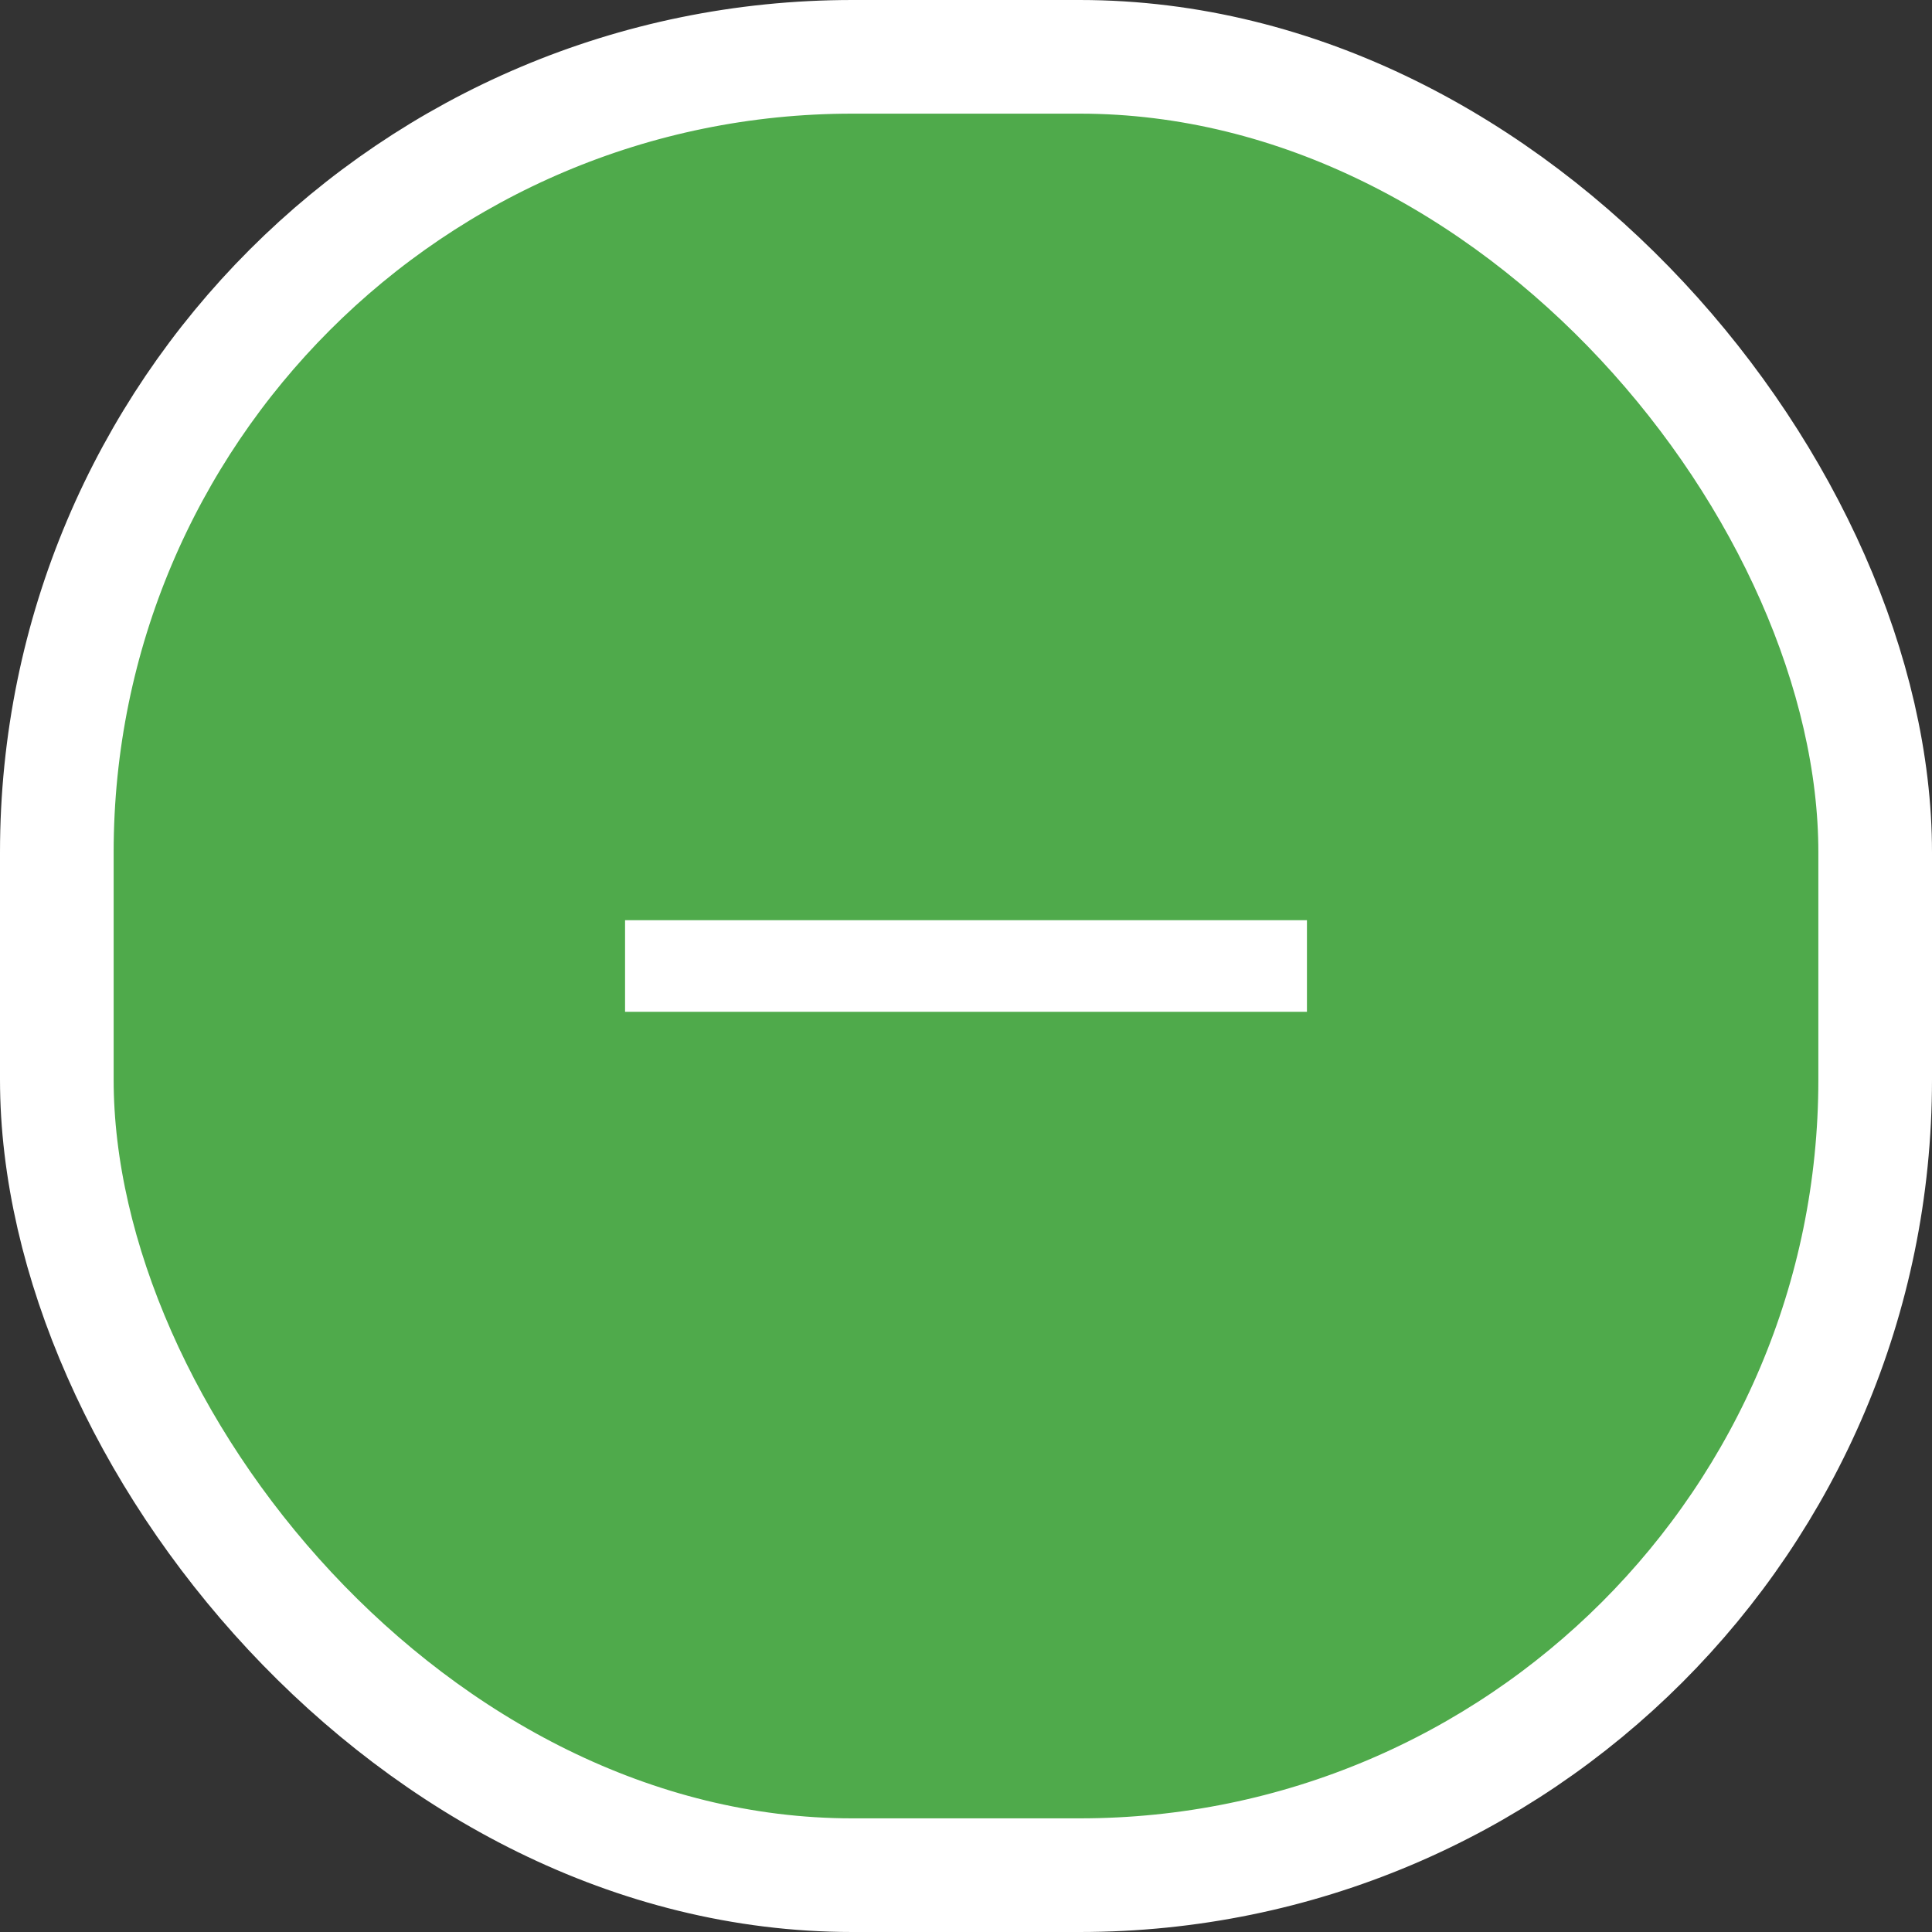
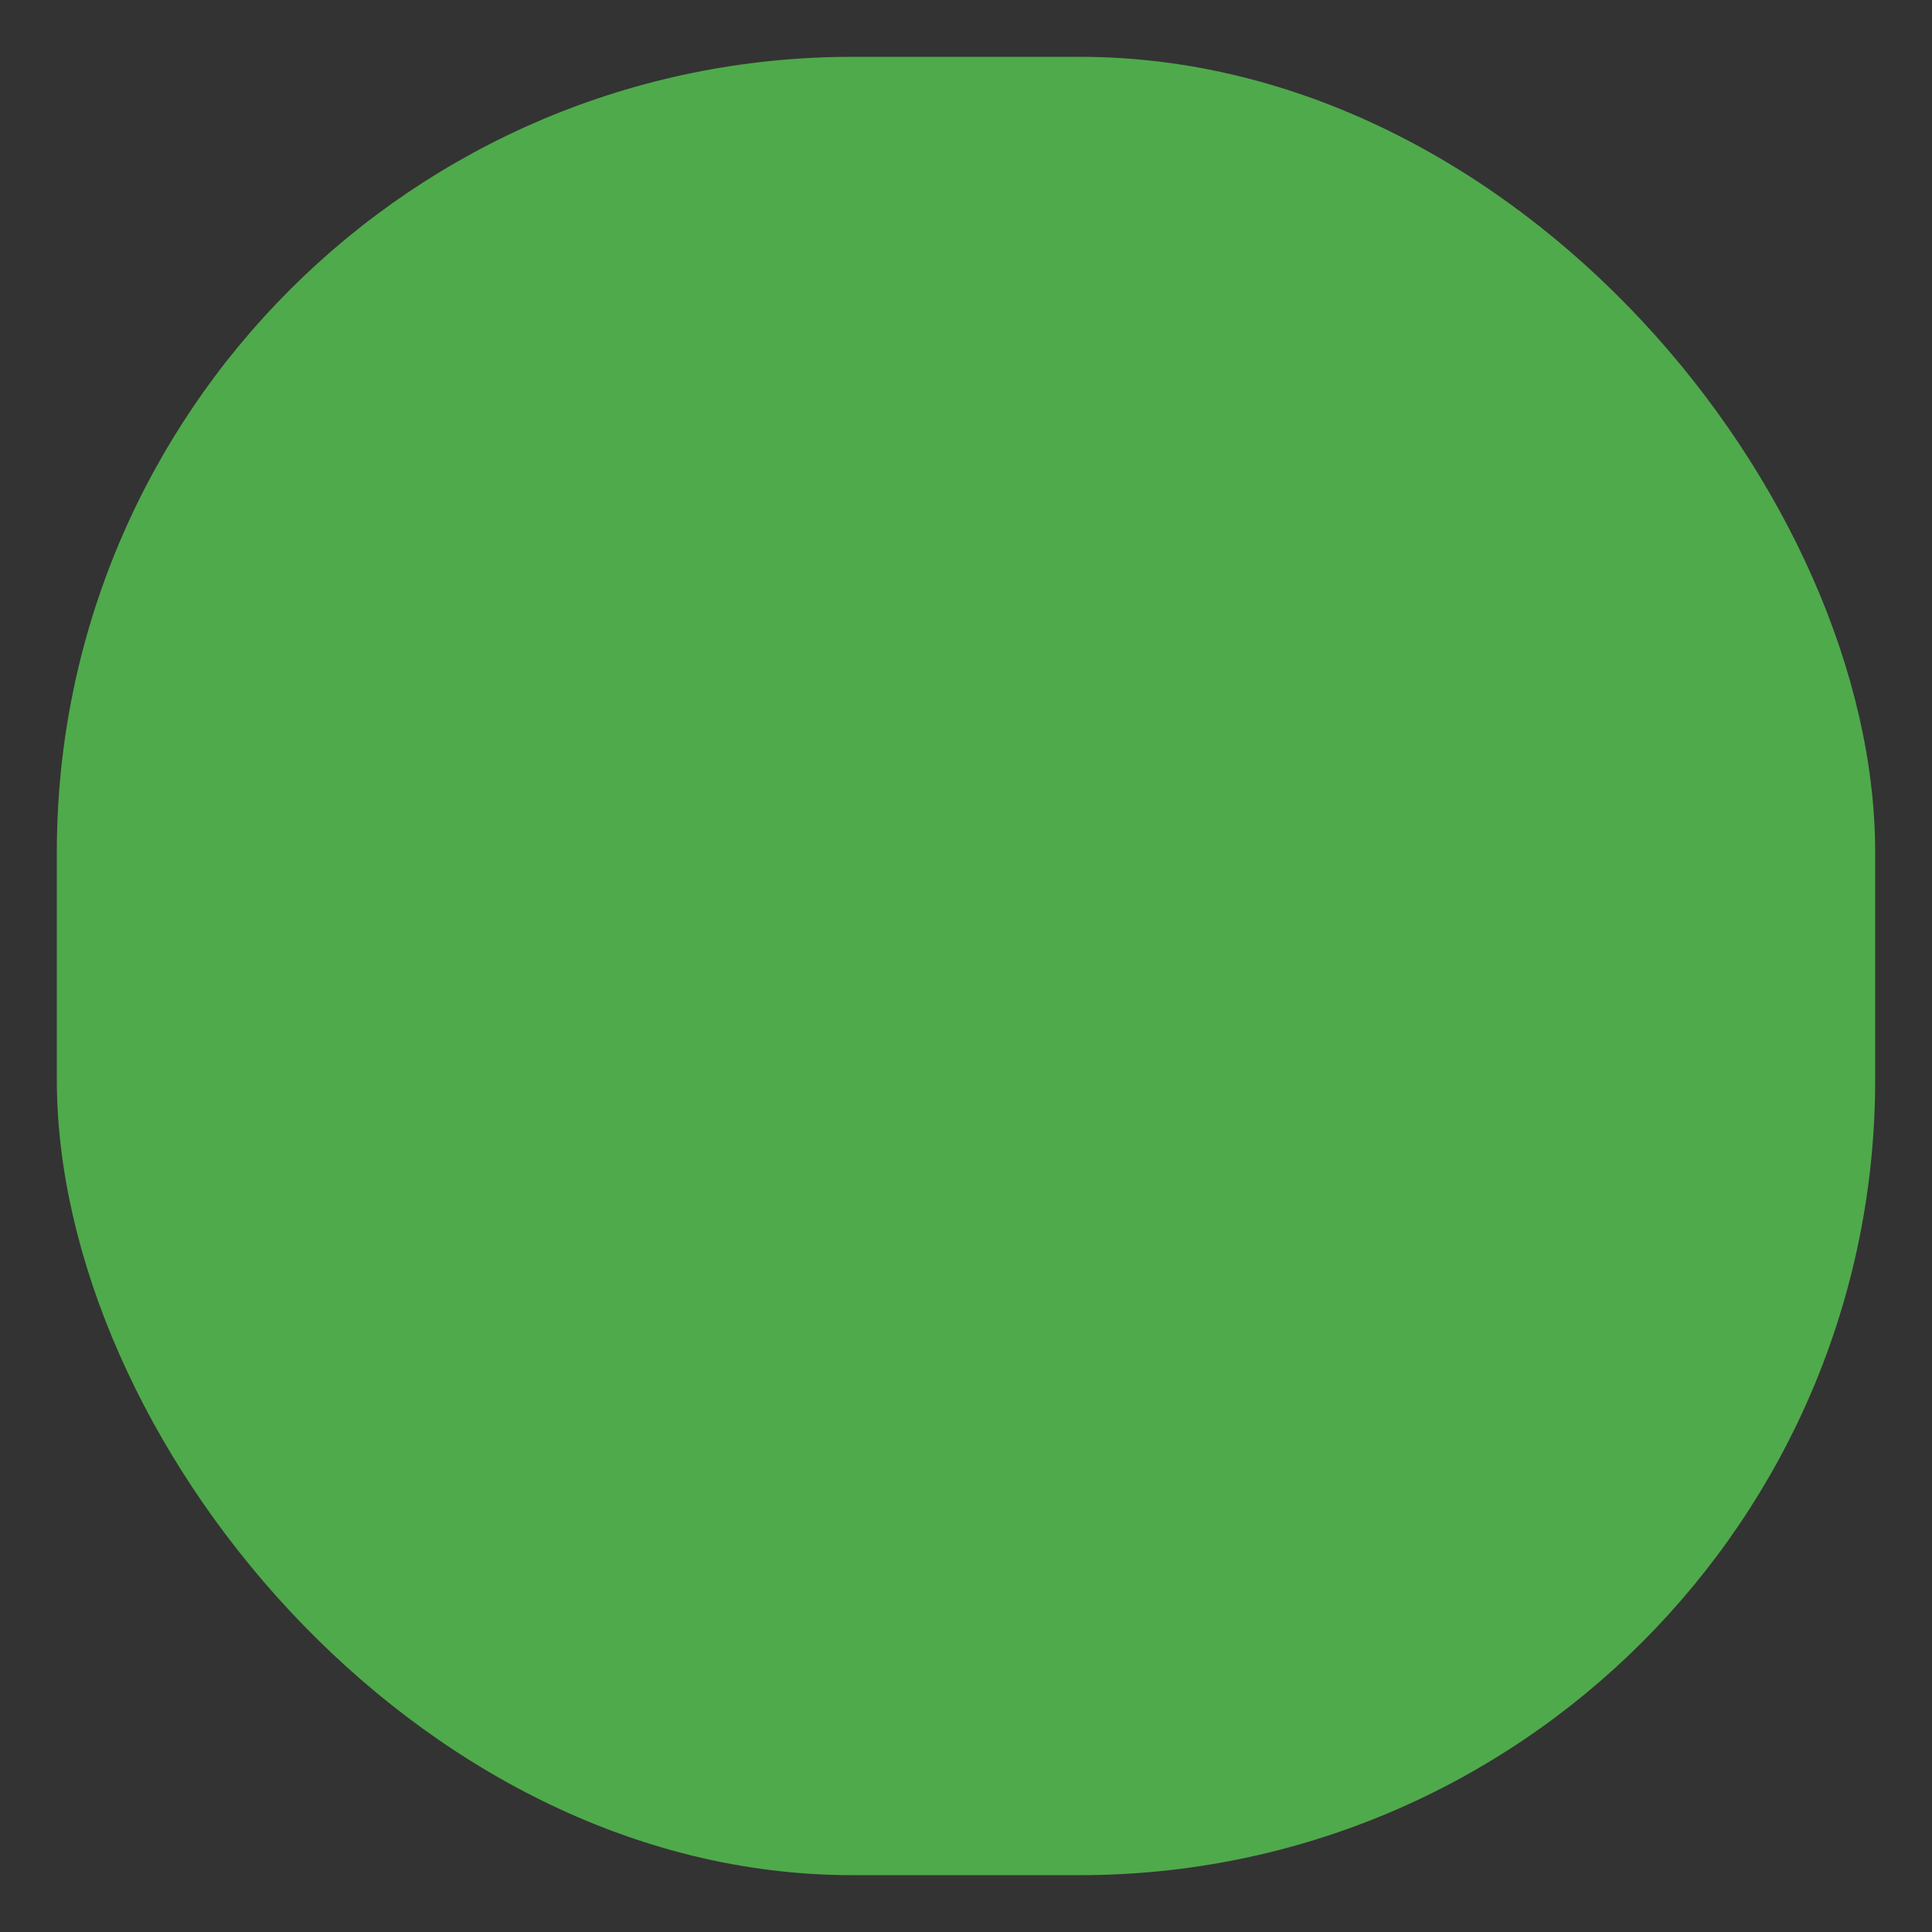
<svg xmlns="http://www.w3.org/2000/svg" width="17" height="17" viewBox="0 0 17 17" fill="none">
  <rect x="0" y="0" width="17" height="17" fill="#333333" stroke="none" />
  <rect x="0.5" y="0.5" width="16" height="16" rx="7" fill="#4FAA4B" />
-   <rect x="0.5" y="0.5" width="16" height="16" rx="7" stroke="white" />
-   <path d="M5.5 8.903V8.097H11.5V8.903H5.5Z" fill="white" />
</svg>